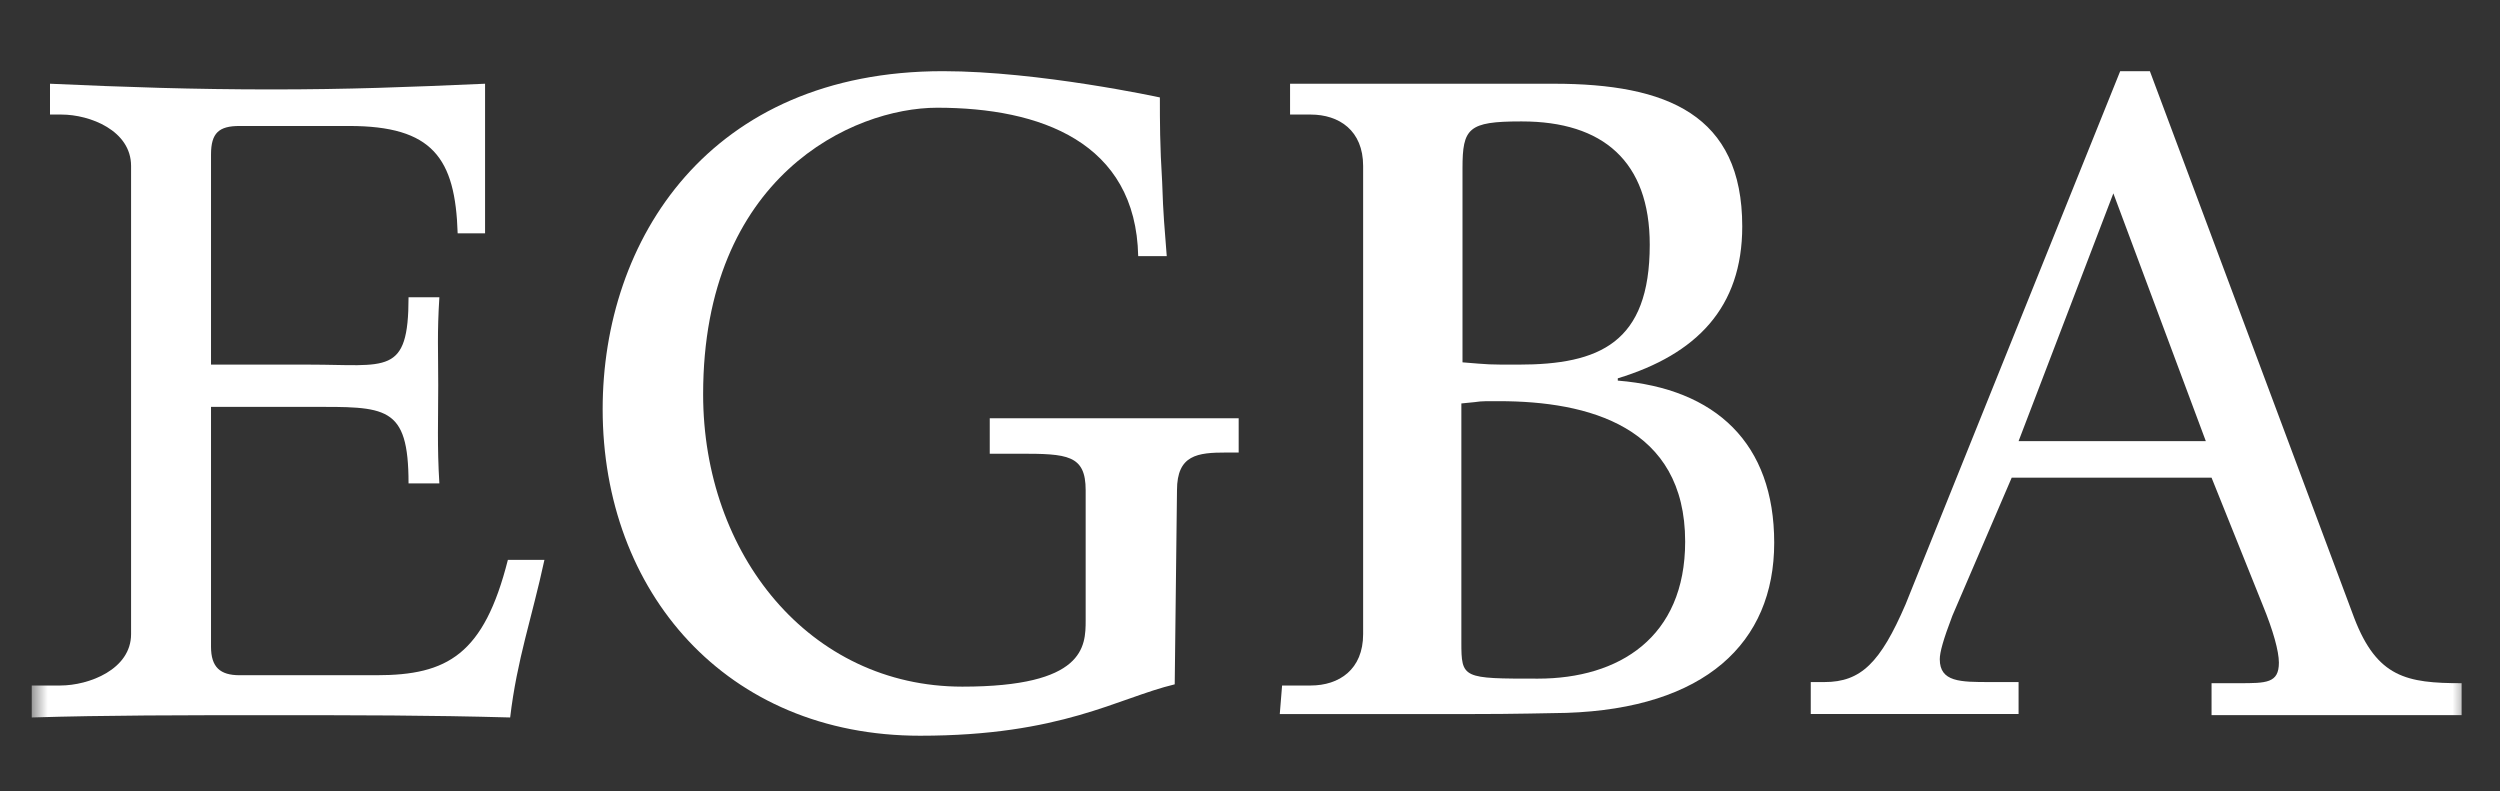
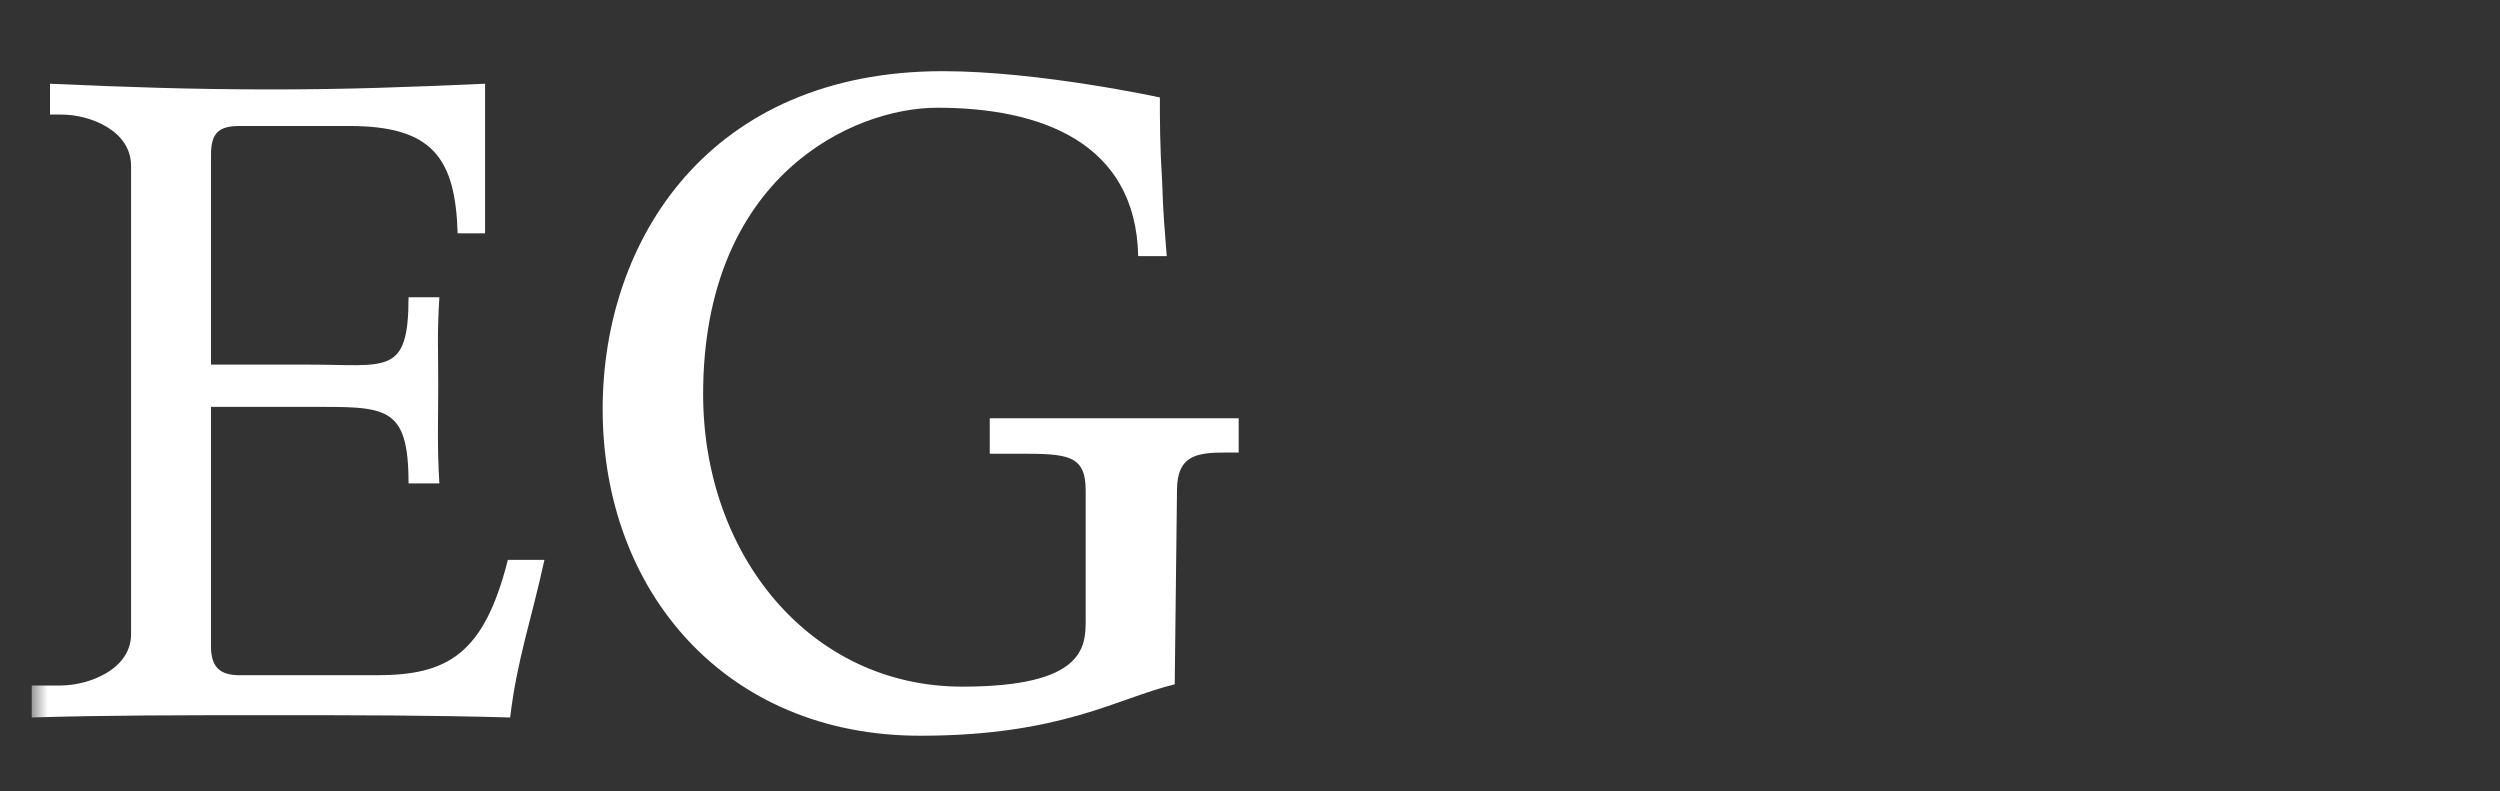
<svg xmlns="http://www.w3.org/2000/svg" width="79" height="25" viewBox="0 0 79 25" fill="none">
  <rect x="0" y="0" width="79" height="25" fill="#333333" stroke="none" />
  <g clip-path="url(#clip0_1468_623)">
    <g clip-path="url(#clip1_1468_623)">
      <mask id="mask0_1468_623" style="mask-type:luminance" maskUnits="userSpaceOnUse" x="1" y="0" width="78" height="25">
        <path d="M78.003 0.749H1.003V24.749H78.003V0.749Z" fill="white" />
      </mask>
      <g mask="url(#mask0_1468_623)">
        <path d="M1.003 21.662H1.905C2.807 21.662 4.142 21.156 4.142 20.038V5.244C4.142 4.125 2.843 3.62 1.941 3.62H1.58V2.646C3.962 2.754 6.127 2.826 8.58 2.826C10.998 2.826 12.874 2.754 15.328 2.646V7.373H14.462C14.389 4.991 13.668 3.981 11.034 3.981H7.57C6.92 3.981 6.668 4.198 6.668 4.883V11.522H9.771C12.225 11.522 12.91 11.883 12.91 9.393H13.884C13.812 10.548 13.848 11.089 13.848 12.172C13.848 13.218 13.812 14.12 13.884 15.275H12.91C12.91 12.785 12.188 12.857 9.771 12.857H6.668V20.435C6.668 21.084 6.957 21.337 7.57 21.337H11.9C14.137 21.337 15.291 20.687 16.049 17.692H17.204C16.807 19.533 16.338 20.832 16.121 22.672C13.524 22.6 11.322 22.6 8.472 22.6C5.802 22.6 3.348 22.6 1.003 22.672C1.003 22.636 1.003 21.662 1.003 21.662Z" fill="white" />
        <path d="M37.121 21.625C35.317 22.058 33.549 23.249 29.075 23.249C22.941 23.249 19.044 18.703 19.044 12.929C19.044 7.589 22.4 2.249 29.797 2.249C32.827 2.249 36.652 3.079 36.652 3.079C36.652 3.837 36.652 4.594 36.724 5.749C36.76 6.868 36.797 7.12 36.869 8.094H35.967C35.894 4.486 32.864 3.404 29.616 3.404C26.946 3.404 22.219 5.569 22.219 12.46C22.219 17.512 25.575 21.698 30.41 21.698C34.271 21.698 34.307 20.435 34.307 19.605V15.491C34.307 14.373 33.73 14.337 32.214 14.337H31.276V13.218C32.539 13.218 38.24 13.218 39.142 13.218V14.3H38.745C37.843 14.3 37.193 14.373 37.193 15.491L37.121 21.625Z" fill="white" />
-         <path d="M47.369 12.677C46.539 12.677 47.008 12.677 46.179 12.749V20.29C46.179 21.445 46.215 21.445 48.596 21.445C51.158 21.445 53.251 20.146 53.251 17.115C53.251 13.471 50.184 12.677 47.369 12.677ZM48.091 3.837H48.055C46.395 3.837 46.215 4.053 46.215 5.316V11.45C47.117 11.522 46.972 11.522 47.983 11.522C50.544 11.522 52.132 10.837 52.132 7.734C52.132 5.1 50.653 3.837 48.091 3.837ZM40.514 21.662H41.416C42.318 21.662 43.075 21.156 43.075 20.038V5.244C43.075 4.125 42.318 3.62 41.416 3.62H40.766V2.646H49.101C52.673 2.646 55.055 3.62 55.055 7.156C55.055 9.718 53.611 11.197 51.122 11.955V12.027C54.225 12.28 56.065 14.012 56.065 17.151C56.065 20.326 53.864 22.383 49.498 22.527C47.586 22.564 47.333 22.564 45.709 22.564C43.941 22.564 42.209 22.564 40.441 22.564L40.514 21.662Z" fill="white" />
-         <path d="M66.782 6.11L63.787 13.94H69.704L66.782 6.11ZM69.885 15.094H63.57L61.694 19.46C61.405 20.218 61.297 20.615 61.297 20.831C61.297 21.553 61.947 21.553 62.885 21.553H63.787V22.563C62.74 22.563 61.55 22.563 60.359 22.563C59.276 22.563 58.338 22.563 57.22 22.563V21.553H57.653C58.807 21.553 59.421 20.94 60.215 19.099L66.998 2.249H67.936L74.395 19.532C75.117 21.409 76.055 21.589 77.787 21.589V22.599C76.596 22.599 75.369 22.599 73.926 22.599C72.338 22.599 71.003 22.599 69.885 22.599V21.589H70.751C71.617 21.589 72.013 21.589 72.013 20.94C72.013 20.579 71.833 19.929 71.508 19.136L69.885 15.094Z" fill="white" />
      </g>
    </g>
  </g>
  <defs>
    <clipPath id="clip0_1468_623">
      <rect width="78" height="24" fill="white" transform="translate(0.204 0.749)" />
    </clipPath>
    <clipPath id="clip1_1468_623">
      <rect width="78" height="24" fill="white" transform="translate(0.204 0.749)" />
    </clipPath>
  </defs>
</svg>